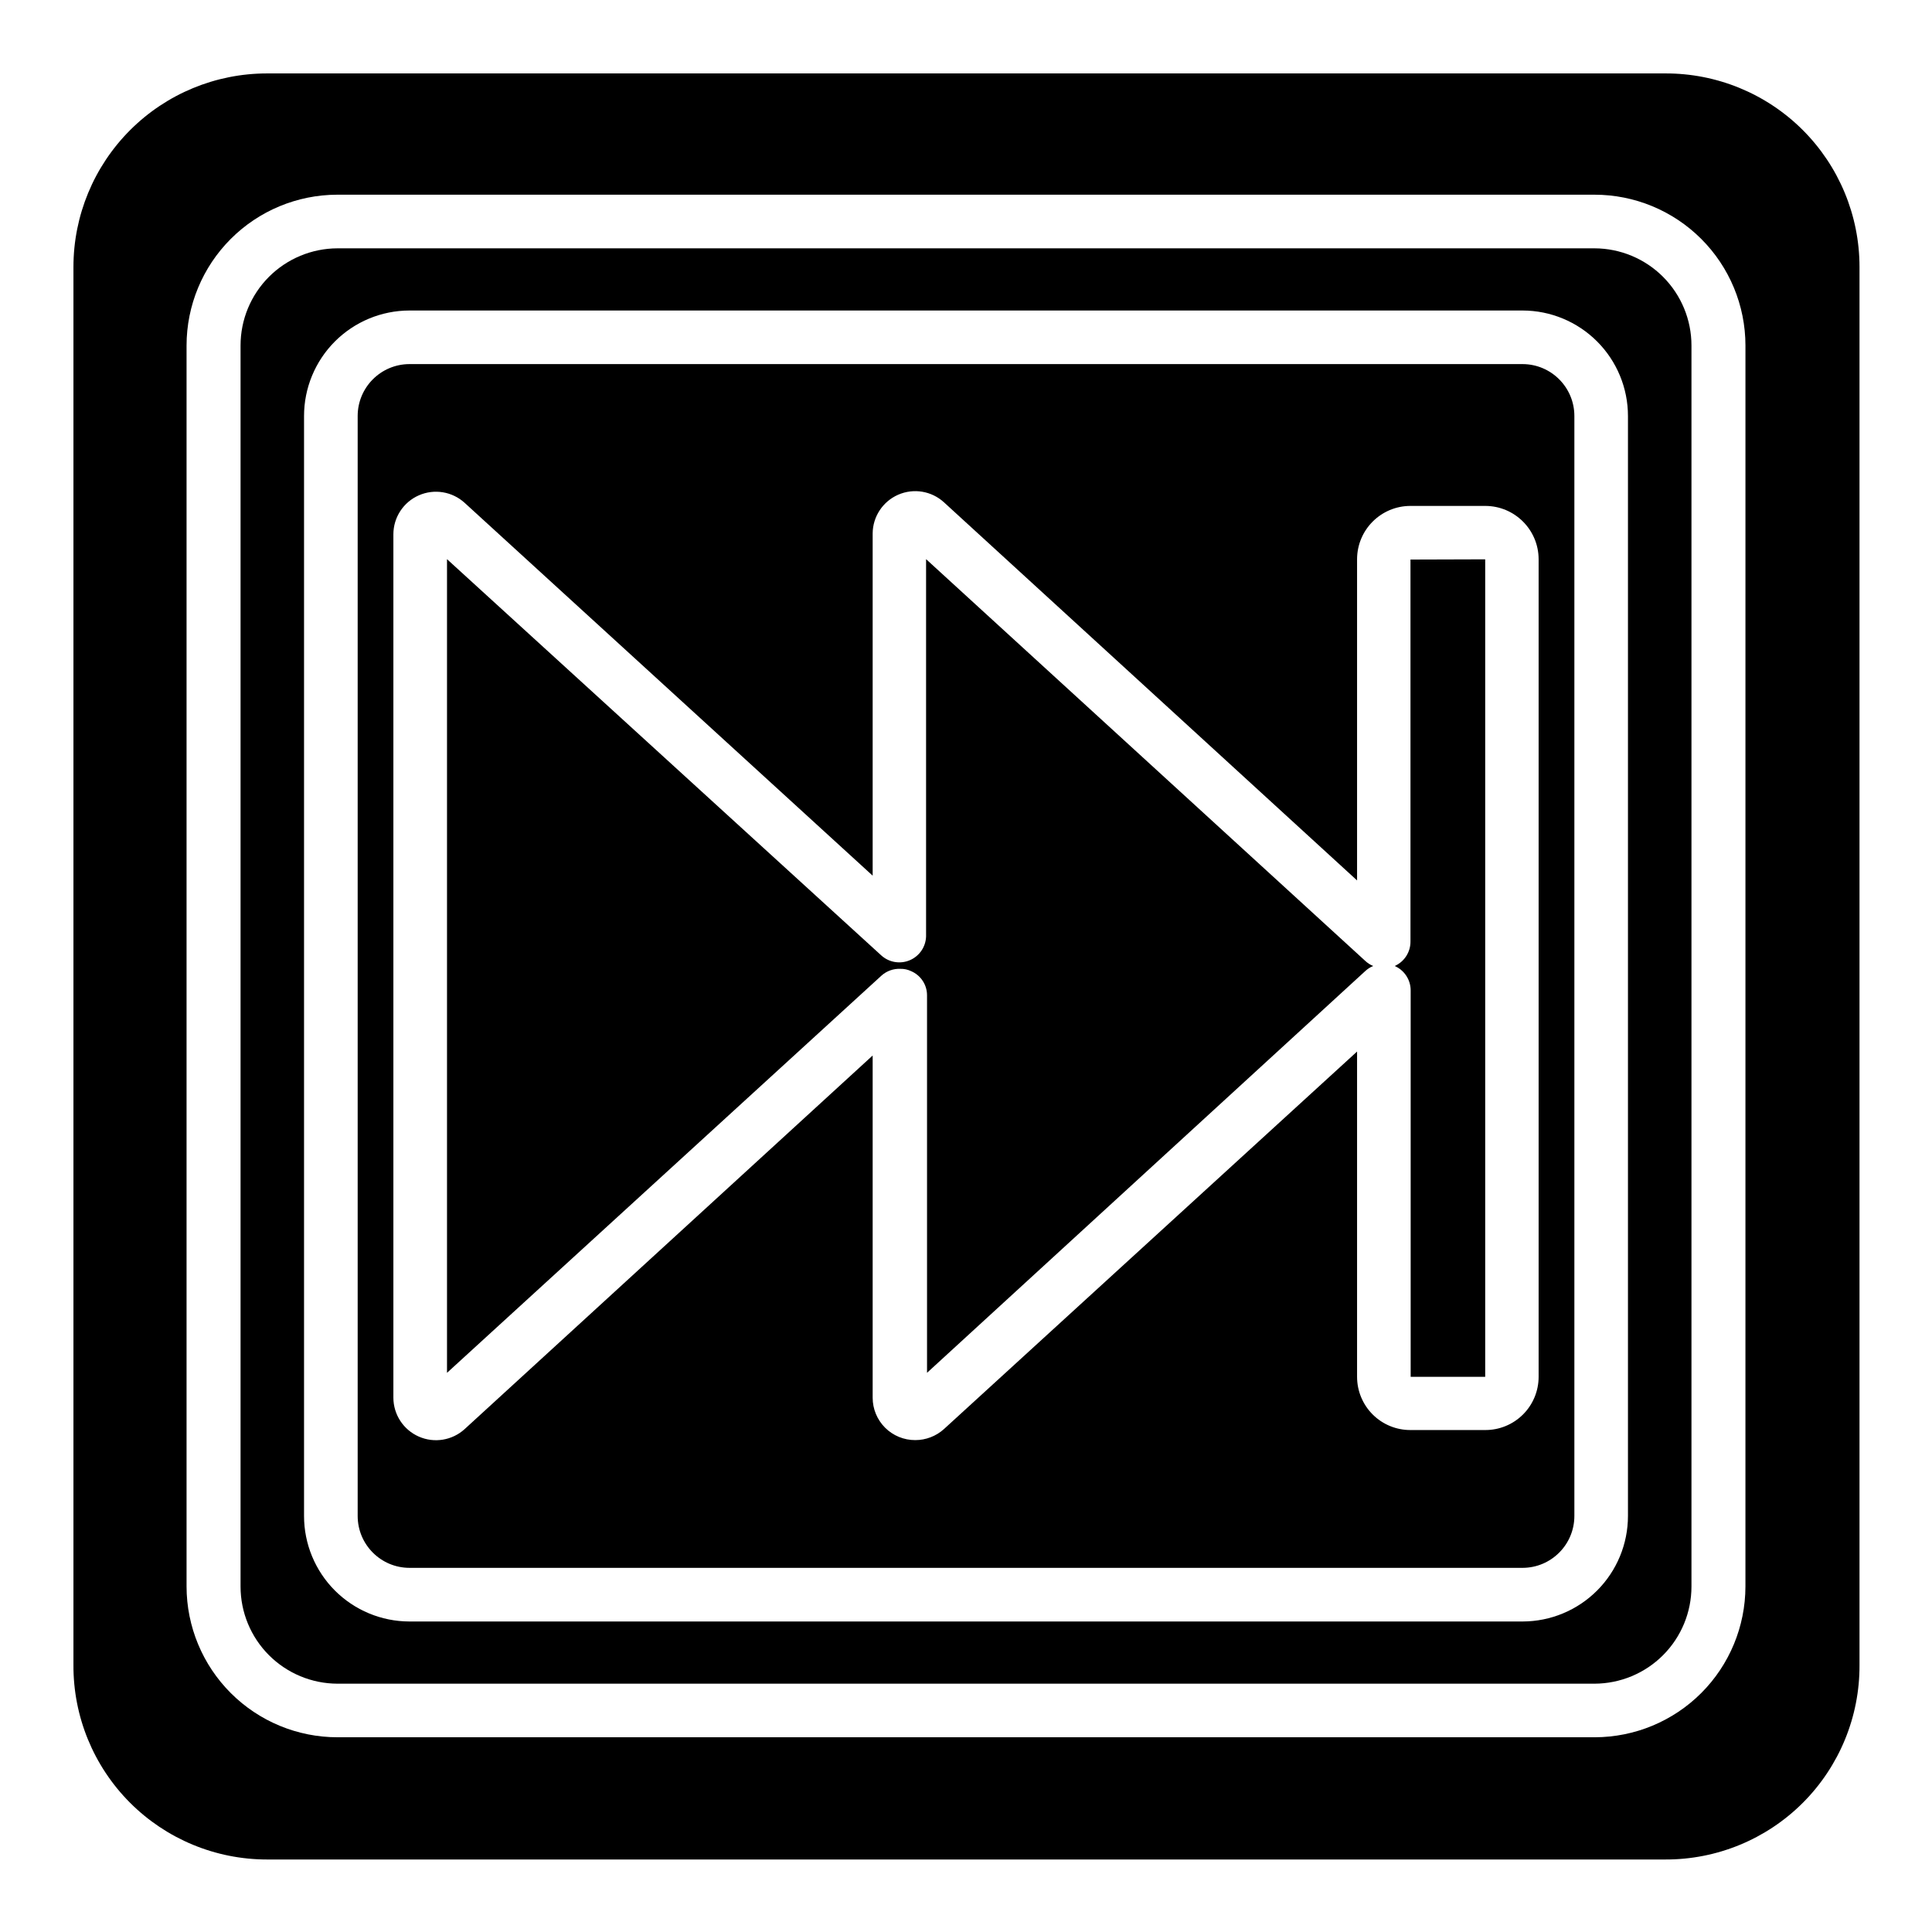
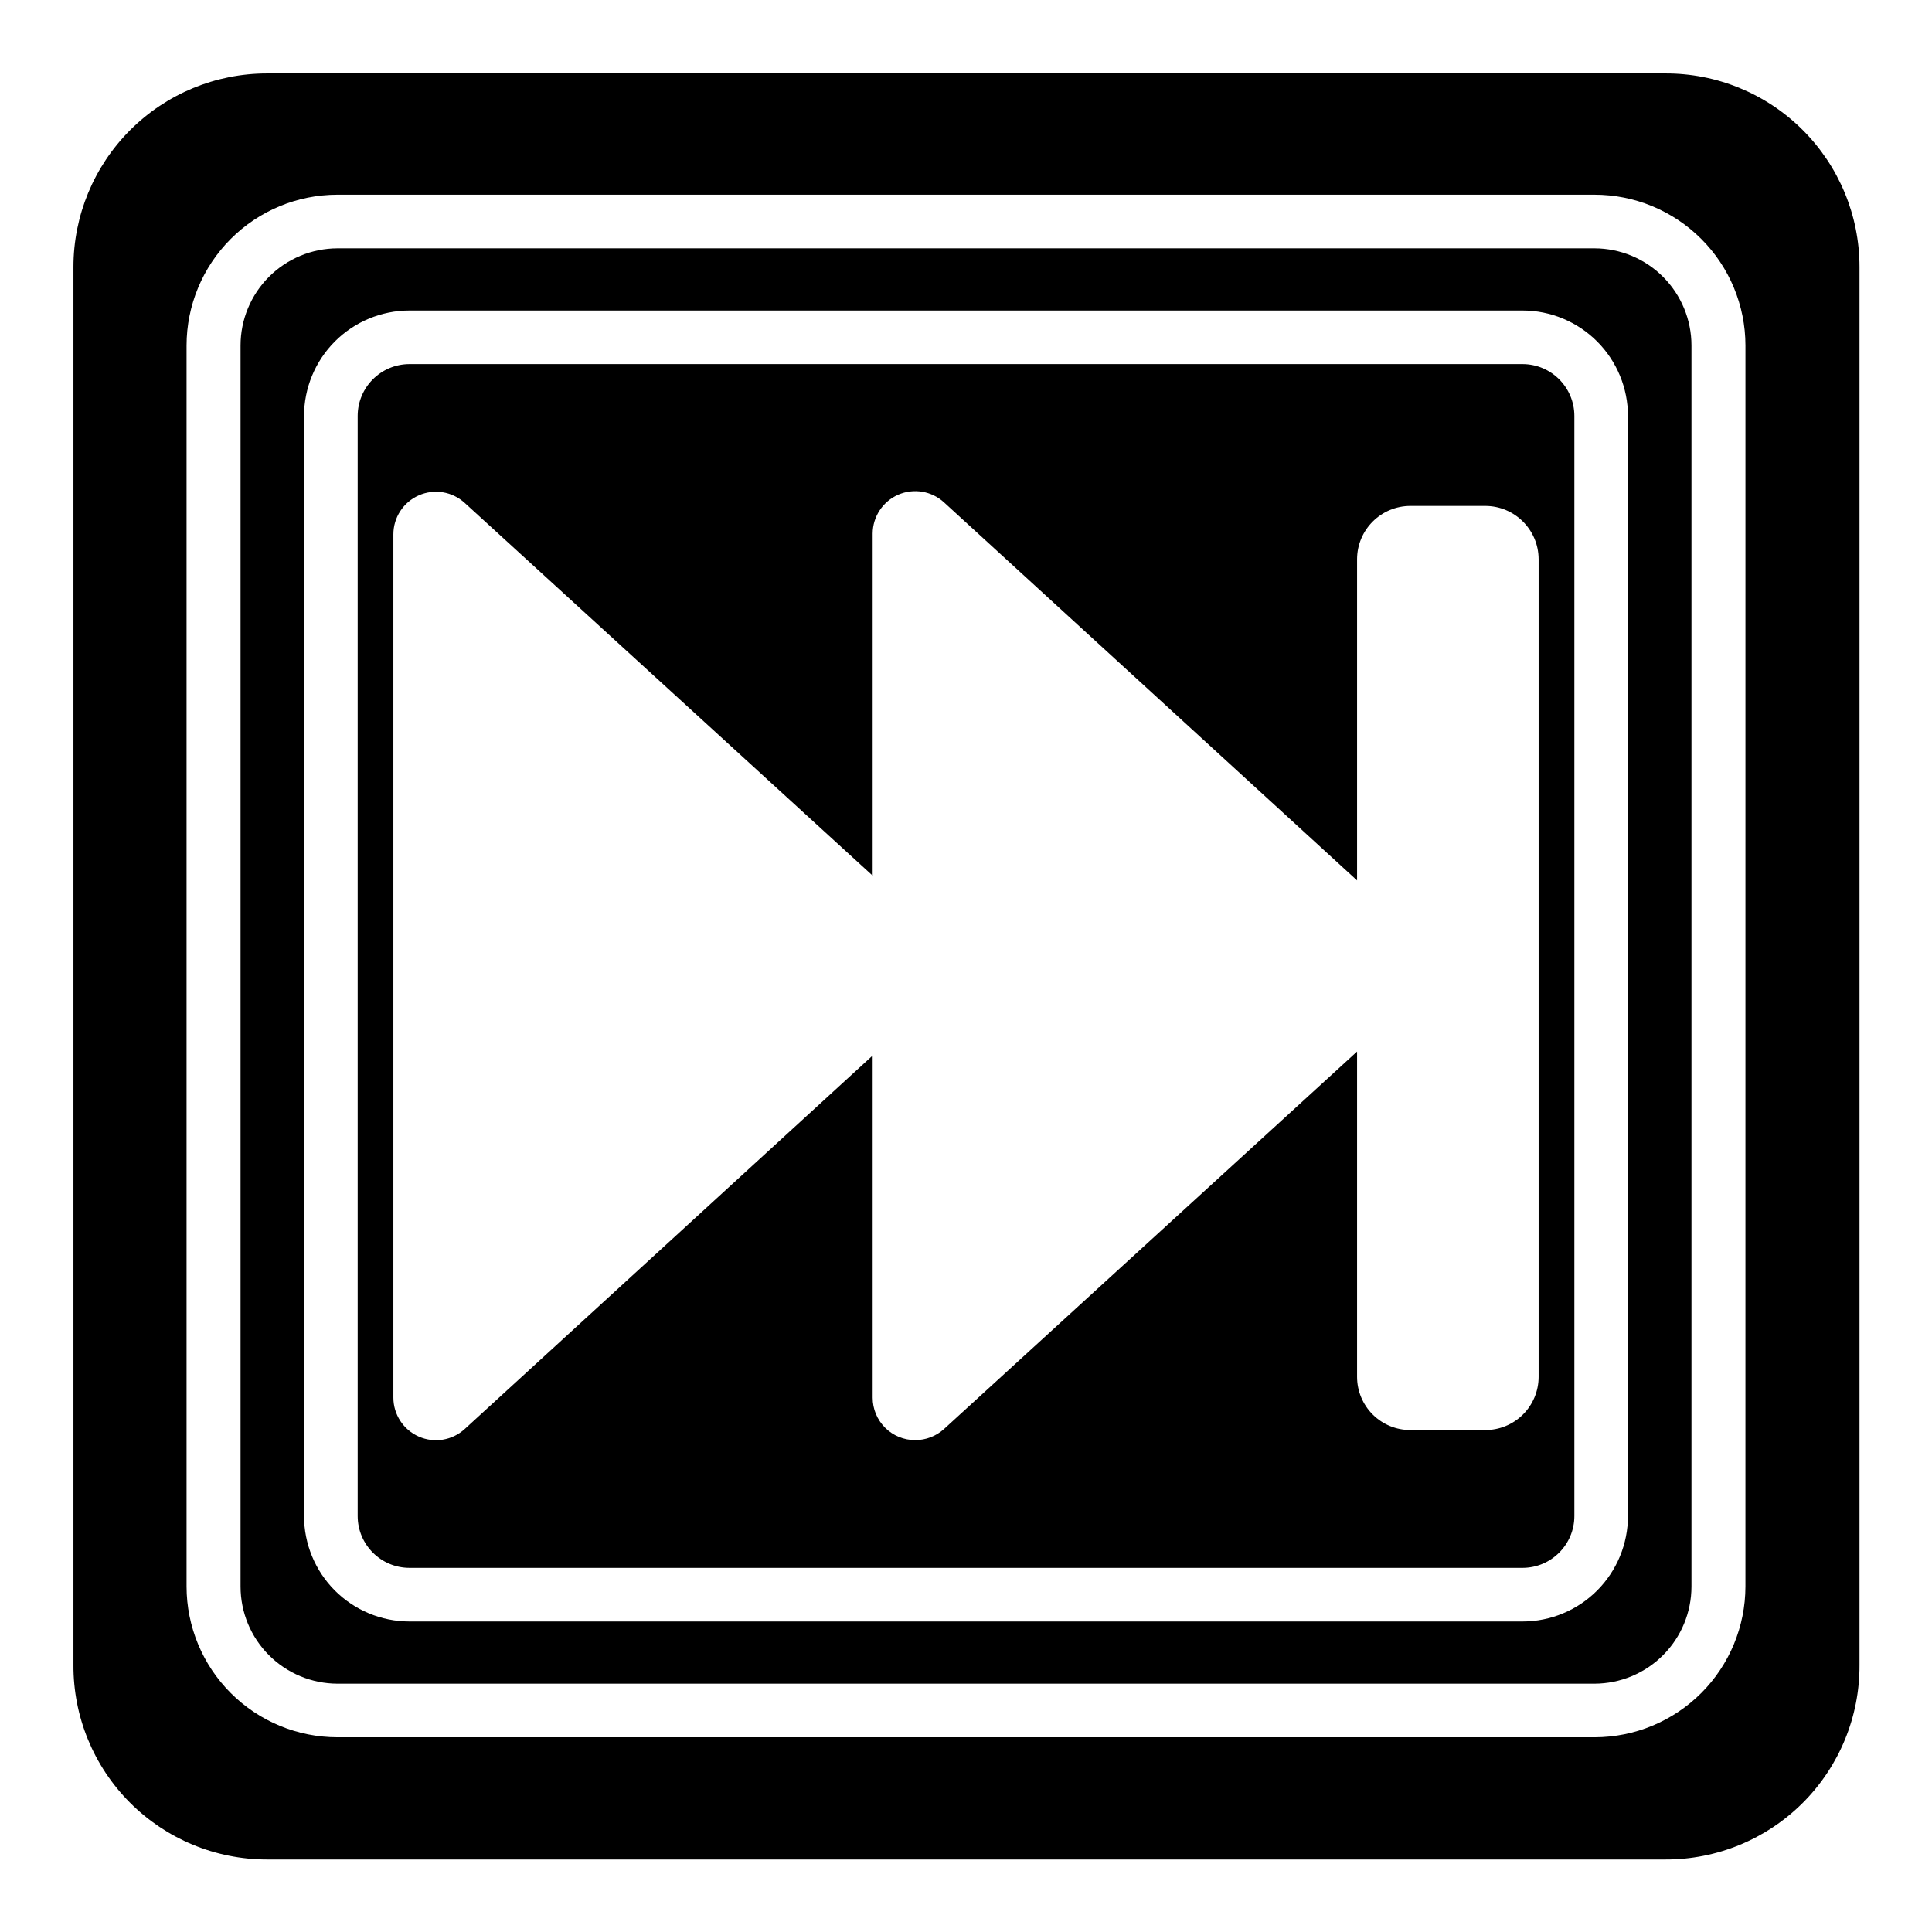
<svg xmlns="http://www.w3.org/2000/svg" fill="#000000" width="800px" height="800px" version="1.1" viewBox="144 144 512 512">
  <g>
-     <path d="m389.42 292.18v100.01c-0.098 2.754-1.781 5.203-4.316 6.281-2.539 1.078-5.469 0.594-7.523-1.246l-115.12-105.04v215.63l115.12-105.25c1.375-1.246 3.188-1.898 5.039-1.812 0.977-0.023 1.941 0.184 2.82 0.605 2.582 1.098 4.254 3.641 4.234 6.449v100l116.12-106.45c0.617-0.578 1.336-1.039 2.117-1.359-0.781-0.32-1.5-0.781-2.117-1.363z" />
-     <path d="m517.79 292.29v101.16c0.043 2.824-1.602 5.398-4.18 6.551 2.562 1.117 4.223 3.648 4.231 6.449v102.42h19.75v-216.64z" />
    <path d="m547.52 240.49h-295.03c-7.578 0.027-13.703 6.18-13.703 13.754v291.5c0 7.598 6.156 13.754 13.754 13.754h294.98c7.574-0.027 13.703-6.176 13.703-13.754v-291.5c0-7.574-6.129-13.727-13.703-13.754zm4.231 268.38c0 3.75-1.492 7.348-4.148 9.992-2.656 2.648-6.258 4.129-10.008 4.113h-19.801c-3.75 0.016-7.352-1.465-10.008-4.113-2.656-2.644-4.148-6.242-4.148-9.992v-86.199l-109.48 100.05c-2.086 1.883-4.801 2.926-7.609 2.922-2.988 0.012-5.859-1.164-7.977-3.273-2.117-2.109-3.309-4.973-3.309-7.961v-90.688l-108.12 99c-3.301 3.012-8.066 3.793-12.152 1.992-4.09-1.797-6.731-5.84-6.742-10.305v-228.83c0.012-4.465 2.652-8.508 6.742-10.305 4.086-1.801 8.852-1.02 12.152 1.992l108.12 98.797v-90.688 0.004c0.027-4.457 2.68-8.48 6.762-10.27 4.086-1.785 8.84-1 12.133 2.008l109.48 100.21v-85.145c0.027-7.801 6.356-14.105 14.156-14.105h19.801c7.797 0 14.129 6.305 14.156 14.105z" />
    <path d="m566.56 209.81h-333.12c-6.816 0.016-13.352 2.734-18.172 7.559-4.816 4.828-7.519 11.367-7.519 18.188v328.89c0 6.82 2.703 13.359 7.519 18.188 4.82 4.824 11.355 7.543 18.172 7.559h333.12c6.82-0.016 13.355-2.734 18.172-7.559 4.816-4.828 7.523-11.367 7.523-18.188v-328.89c0-6.82-2.707-13.359-7.523-18.188-4.816-4.824-11.352-7.543-18.172-7.559zm8.867 335.94c0 7.406-2.941 14.512-8.172 19.754-5.234 5.242-12.332 8.195-19.738 8.207h-295.03c-7.41-0.012-14.508-2.965-19.742-8.207-5.231-5.242-8.172-12.348-8.172-19.754v-291.5c0-7.406 2.941-14.512 8.172-19.754 5.234-5.242 12.332-8.195 19.742-8.207h295.03c7.406 0.012 14.504 2.965 19.738 8.207 5.231 5.242 8.172 12.348 8.172 19.754z" />
    <path d="m585.25 163.46h-370.5c-13.602 0-26.645 5.402-36.266 15.02-9.617 9.621-15.02 22.664-15.02 36.266v370.5c-0.066 13.645 5.305 26.754 14.93 36.43 9.629 9.672 22.711 15.109 36.355 15.109h370.5c13.688 0.066 26.836-5.34 36.52-15.02 9.68-9.684 15.086-22.832 15.02-36.52v-370.5c0-13.645-5.438-26.727-15.109-36.355-9.676-9.625-22.785-14.996-36.43-14.93zm21.309 400.98c-0.012 10.582-4.219 20.73-11.695 28.219-7.481 7.488-17.621 11.707-28.203 11.734h-333.22c-10.598 0-20.766-4.207-28.266-11.699-7.5-7.492-11.723-17.652-11.734-28.254v-328.89c0.012-10.582 4.219-20.73 11.699-28.219 7.477-7.488 17.617-11.707 28.203-11.734h333.22c10.602 0 20.766 4.211 28.266 11.699 7.504 7.492 11.723 17.652 11.734 28.254z" />
  </g>
</svg>